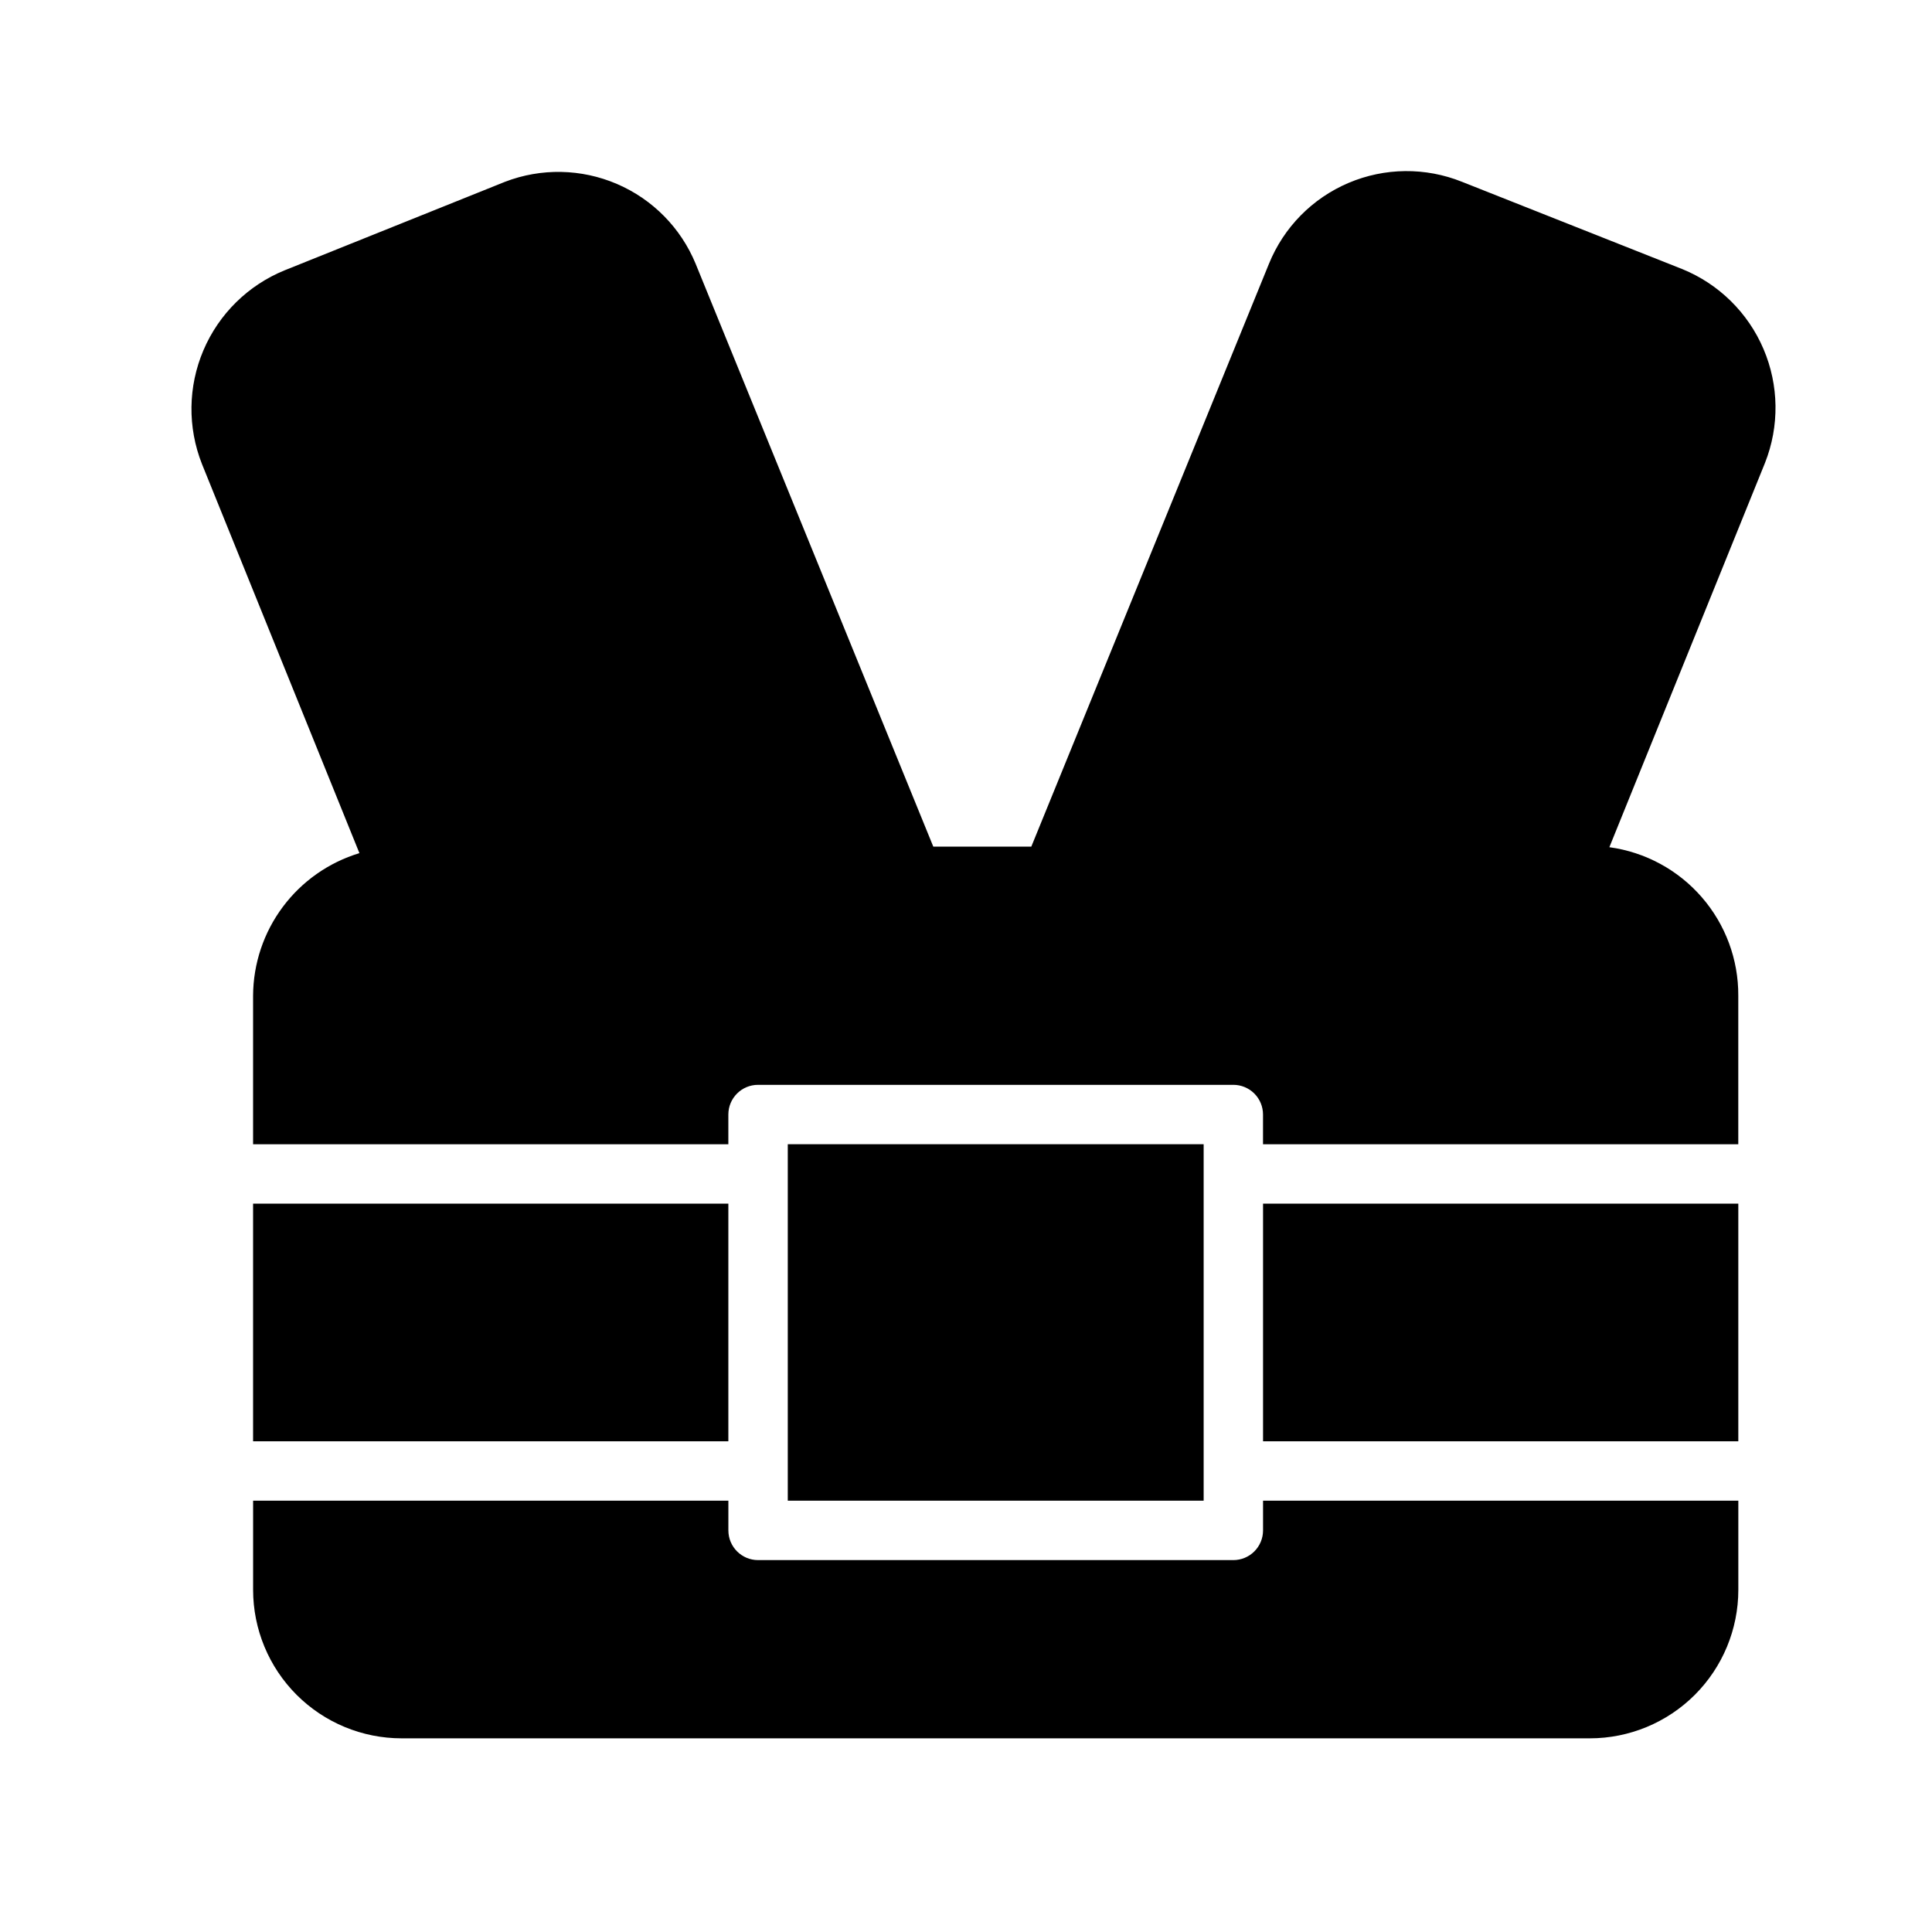
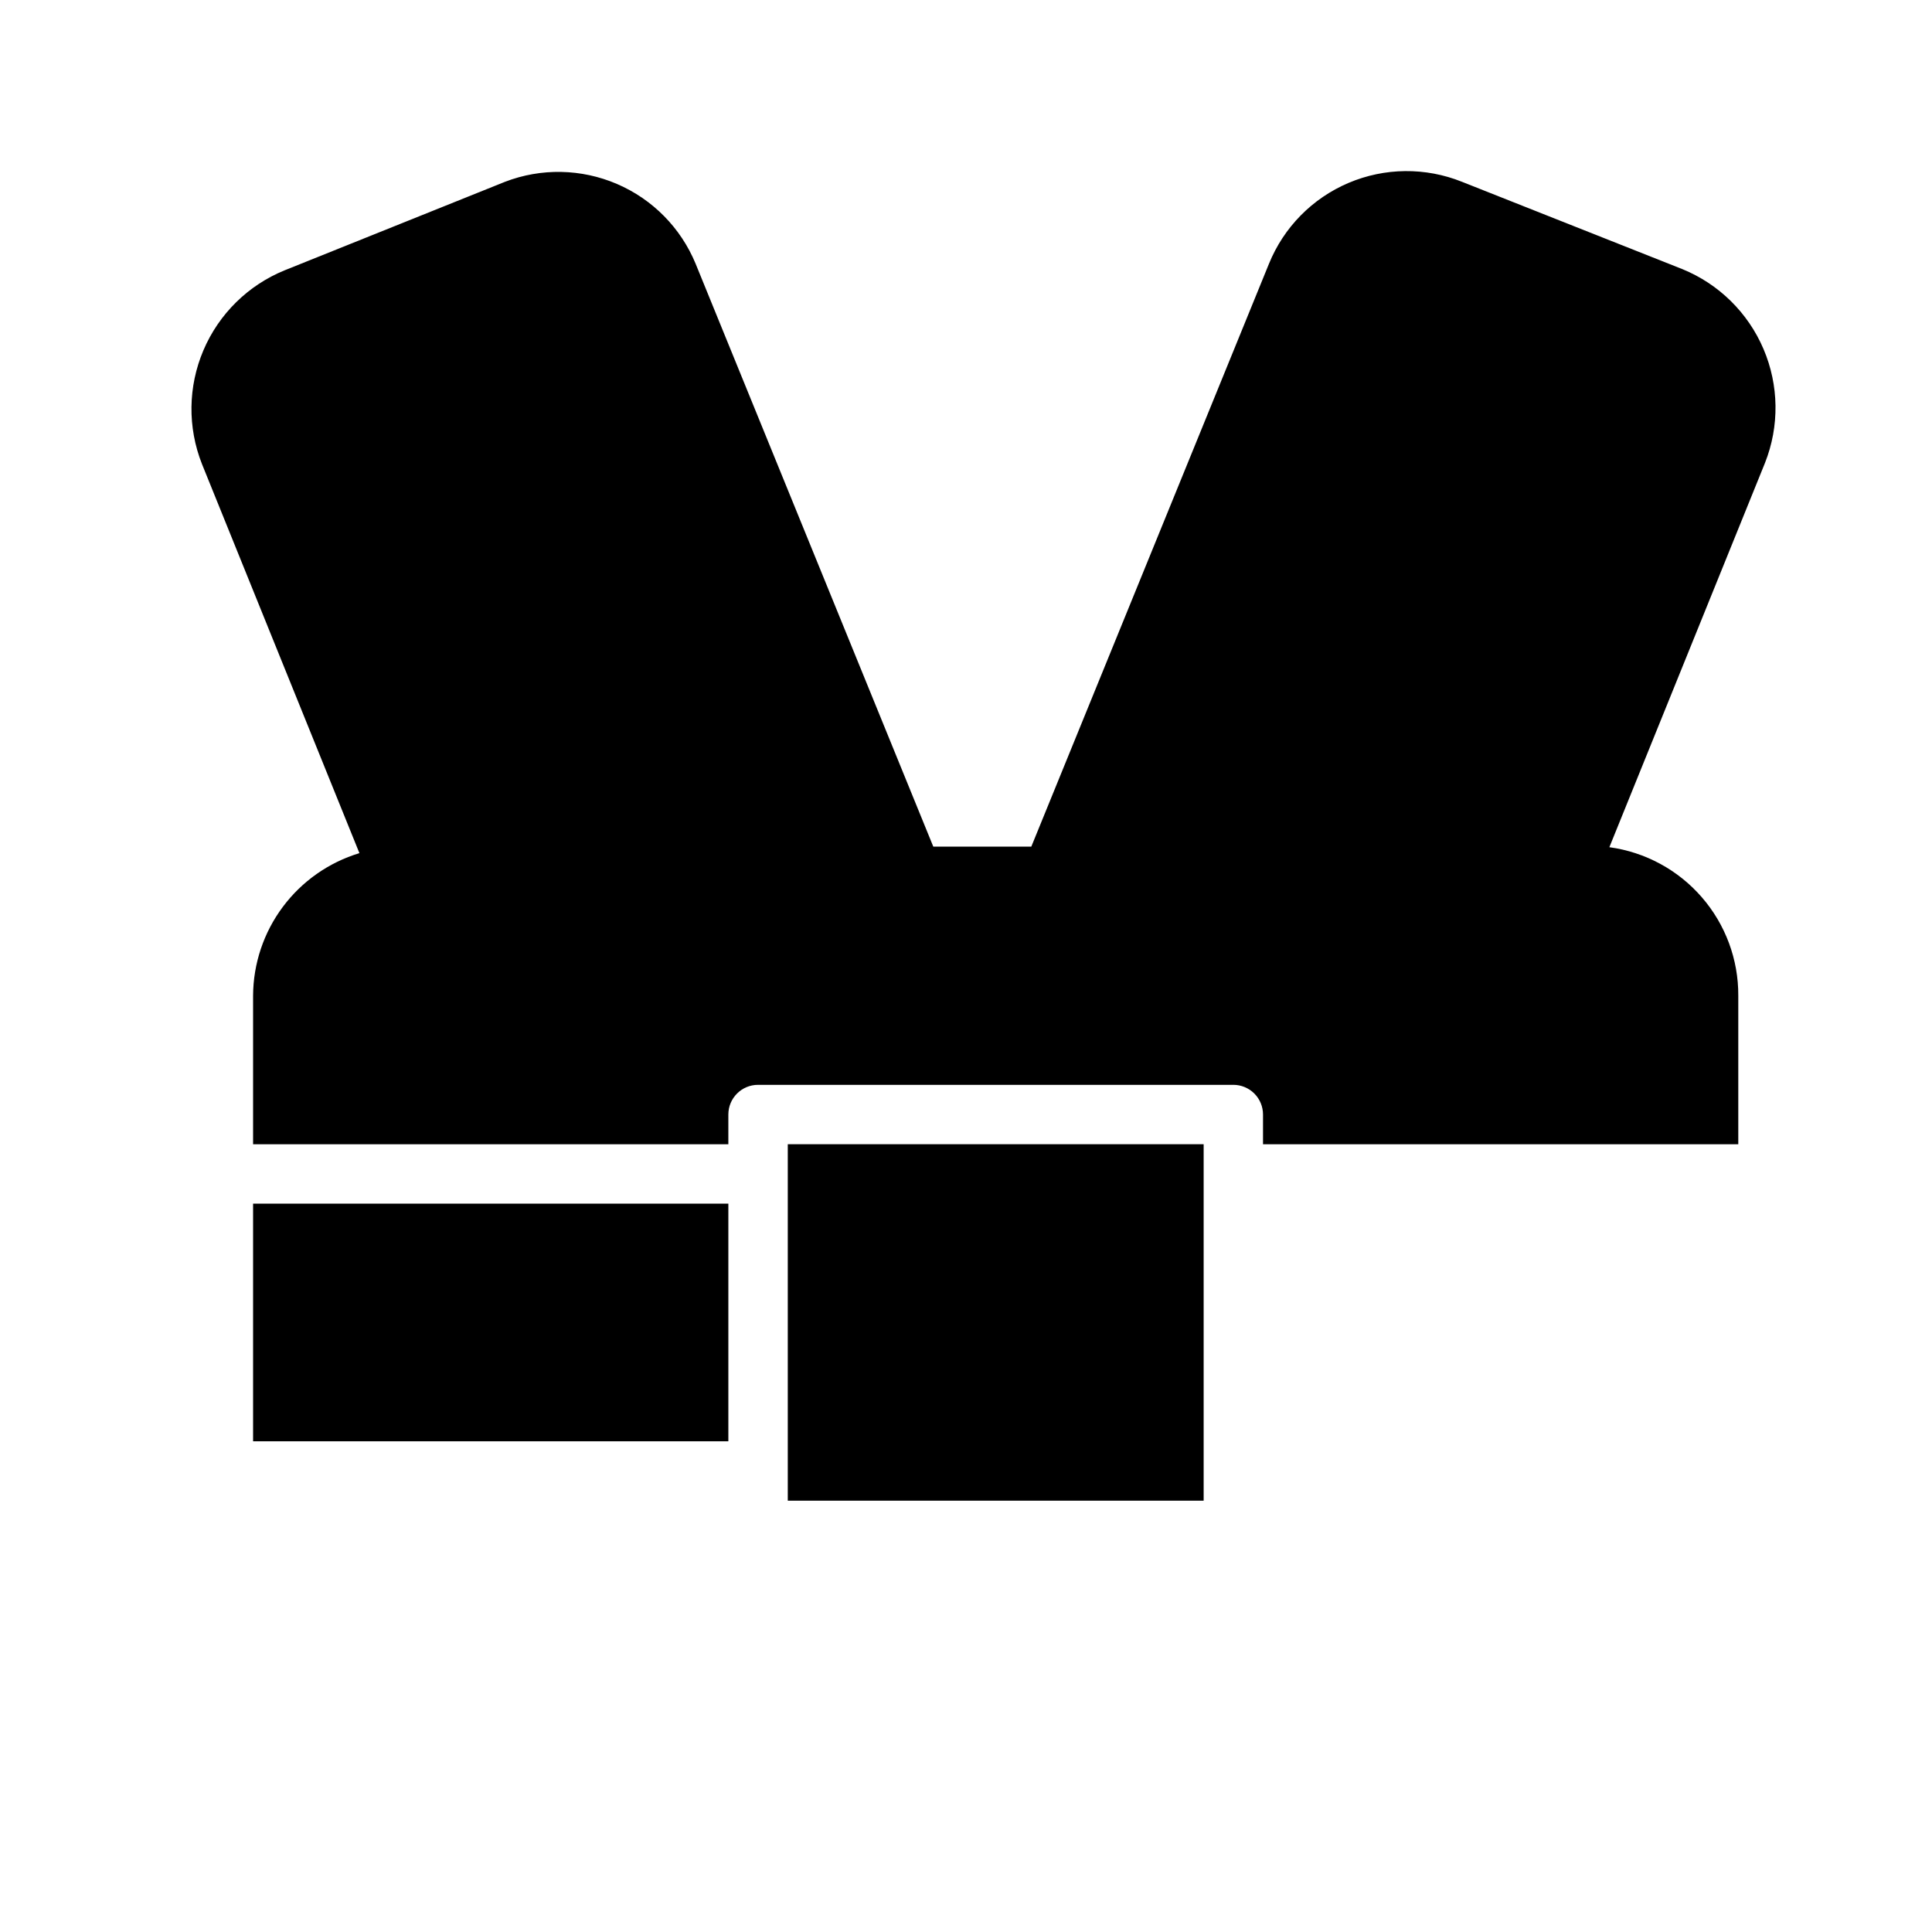
<svg xmlns="http://www.w3.org/2000/svg" fill="#000000" width="800px" height="800px" version="1.1" viewBox="144 144 512 512">
  <g>
    <path d="m239.25 370.09c-8.117 2.457-15.238 7.453-20.309 14.254-5.074 6.801-7.832 15.047-7.871 23.531v39.359h125.95v-7.871c0-4.348 3.523-7.871 7.871-7.871h125.95c2.086 0 4.09 0.828 5.566 2.305 1.477 1.477 2.305 3.477 2.305 5.566v7.871h125.95v-39.359c0.051-9.59-3.391-18.871-9.676-26.109-6.285-7.242-14.988-11.953-24.488-13.25l41.25-101.86v-0.004c3.84-9.711 3.699-20.547-0.398-30.156s-11.816-17.215-21.488-21.168l-58.41-23.145c-9.668-3.887-20.484-3.785-30.074 0.289-9.594 4.07-17.18 11.781-21.094 21.438l-62.977 154.45h-25.977l-62.977-154.45c-3.918-9.504-11.398-17.098-20.844-21.156-9.445-4.059-20.102-4.266-29.695-0.57l-58.41 23.461c-9.668 3.949-17.391 11.555-21.488 21.164-4.098 9.609-4.238 20.445-0.395 30.16z" />
-     <path d="m478.72 462.98h125.95v62.977h-125.95z" />
+     <path d="m478.72 462.98h125.95h-125.95z" />
    <path d="m352.77 447.23h110.21v94.465h-110.21z" />
-     <path d="m478.72 541.7v7.871c0 2.09-0.828 4.09-2.305 5.566-1.477 1.477-3.481 2.305-5.566 2.305h-125.95c-4.348 0-7.871-3.523-7.871-7.871v-7.871h-125.95v23.617c0 10.438 4.148 20.449 11.527 27.832 7.383 7.379 17.395 11.527 27.832 11.527h314.88c10.438 0 20.449-4.148 27.832-11.527 7.379-7.383 11.527-17.395 11.527-27.832v-23.617z" />
    <path d="m211.07 462.98h125.95v62.977h-125.95z" />
  </g>
</svg>